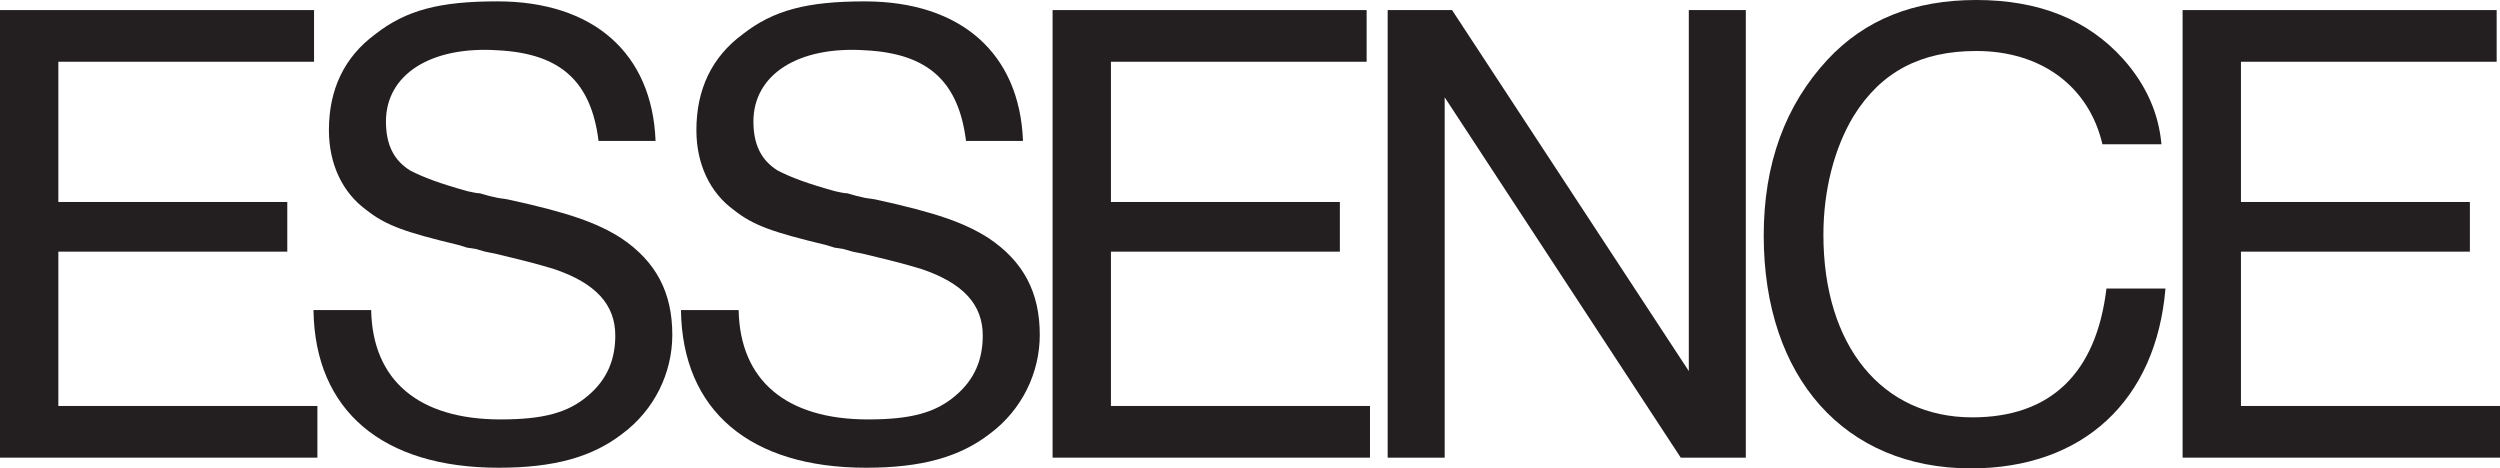
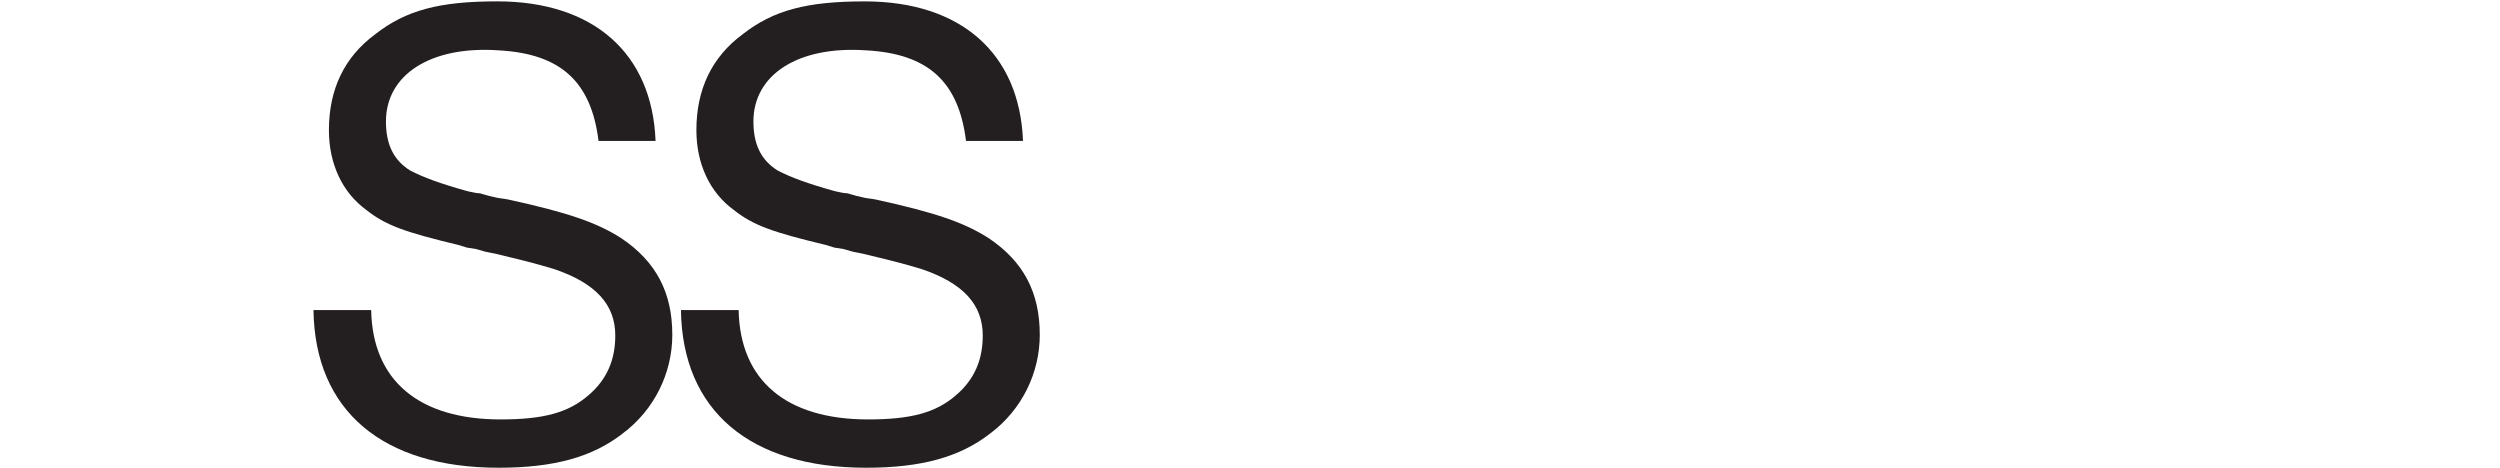
<svg xmlns="http://www.w3.org/2000/svg" fill="none" viewBox="0 0 427 80" height="80" width="427">
-   <path fill="#231F20" d="M53.64 10.546H9.966V34.499H49.068V42.981H9.966V69.341H54.212V78.166H0V1.722H53.64V10.546Z" />
-   <path fill="#231F20" d="M233.421 10.546H189.747V34.499H228.849V42.981H189.747V69.341H233.993V78.166H179.781V1.722H233.421V10.546Z" />
-   <path fill="#231F20" d="M426.428 10.546H382.754V34.499H421.856V42.981H382.754V69.341H427V78.166H372.788V1.722H426.428V10.546Z" />
  <path fill="#231F20" d="M102.233 24.071C100.974 13.985 95.819 9.171 85.165 8.599C73.595 7.797 65.92 12.725 65.92 20.747C65.92 24.758 67.293 27.395 70.043 29.114C72.219 30.261 75.314 31.406 79.895 32.667C80.582 32.782 81.269 33.012 81.956 33.012L83.559 33.47L85.048 33.814L86.652 34.044C97.19 36.336 102.001 38.055 106.125 40.692C112.082 44.703 114.83 49.976 114.83 57.196C114.83 63.728 111.738 70.031 106.352 74.044C101.197 78.055 94.668 79.89 85.161 79.89C65.343 79.89 53.773 70.148 53.543 52.957H63.395C63.624 64.99 71.528 71.638 85.503 71.638C92.834 71.638 97.073 70.491 100.51 67.512C103.602 64.875 105.091 61.551 105.091 57.311C105.091 52.038 101.769 48.371 94.668 45.965C91.575 45.048 90.773 44.818 84.587 43.328L82.868 42.983L81.264 42.526L79.776 42.296L78.287 41.839C69.237 39.662 65.915 38.515 62.593 35.879C58.469 32.9 56.178 27.971 56.178 22.241C56.178 15.249 58.814 9.748 64.082 5.852C69.357 1.722 75.084 0.232 84.936 0.232C101.316 0.232 111.398 9.056 111.97 24.071H102.233Z" />
  <path fill="#231F20" d="M164.997 24.071C163.738 13.985 158.583 9.171 147.929 8.599C136.36 7.797 128.684 12.725 128.684 20.747C128.684 24.758 130.058 27.395 132.808 29.114C134.983 30.261 138.078 31.406 142.659 32.667C143.346 32.782 144.033 33.012 144.72 33.012L146.324 33.47L147.812 33.814L149.416 34.044C159.954 36.336 164.765 38.055 168.889 40.692C174.846 44.703 177.594 49.976 177.594 57.196C177.594 63.728 174.502 70.031 169.117 74.044C163.961 78.055 157.432 79.89 147.925 79.89C128.107 79.89 116.537 70.148 116.308 52.957H126.159C126.389 64.99 134.292 71.638 148.267 71.638C155.598 71.638 159.837 70.491 163.274 67.512C166.367 64.875 167.855 61.551 167.855 57.311C167.855 52.038 164.533 48.371 157.432 45.965C154.339 45.048 153.538 44.818 147.351 43.328L145.632 42.983L144.029 42.526L142.54 42.296L141.051 41.839C132.001 39.662 128.679 38.515 125.357 35.879C121.233 32.9 118.943 27.971 118.943 22.241C118.943 15.249 121.578 9.748 126.846 5.852C132.116 1.726 137.844 0.237 147.695 0.237C164.076 0.237 174.157 9.061 174.729 24.075H164.993L164.997 24.071Z" />
-   <path fill="#231F20" d="M298.186 78.166H287.073L246.75 16.621V78.166H237.014V1.722H248.012L288.449 63.381V1.722H298.186V78.166Z" />
-   <path fill="#231F20" d="M369.862 49.284C368.258 68.424 355.772 80 336.641 80C315.105 80 301.244 64.528 301.244 40.23C301.244 27.967 304.911 17.996 312.127 10.201C318.542 3.324 326.904 0 337.558 0C348.211 0 356.574 3.324 362.646 10.086C366.54 14.442 368.718 19.37 369.175 24.641H359.094C356.803 14.784 348.67 8.709 337.558 8.709C328.051 8.709 321.292 12.263 316.593 19.825C313.271 25.326 311.438 32.548 311.438 40.11C311.438 59.021 321.404 71.284 336.868 71.284C350.272 71.284 358.06 63.719 359.779 49.279H369.86L369.862 49.284Z" />
</svg>